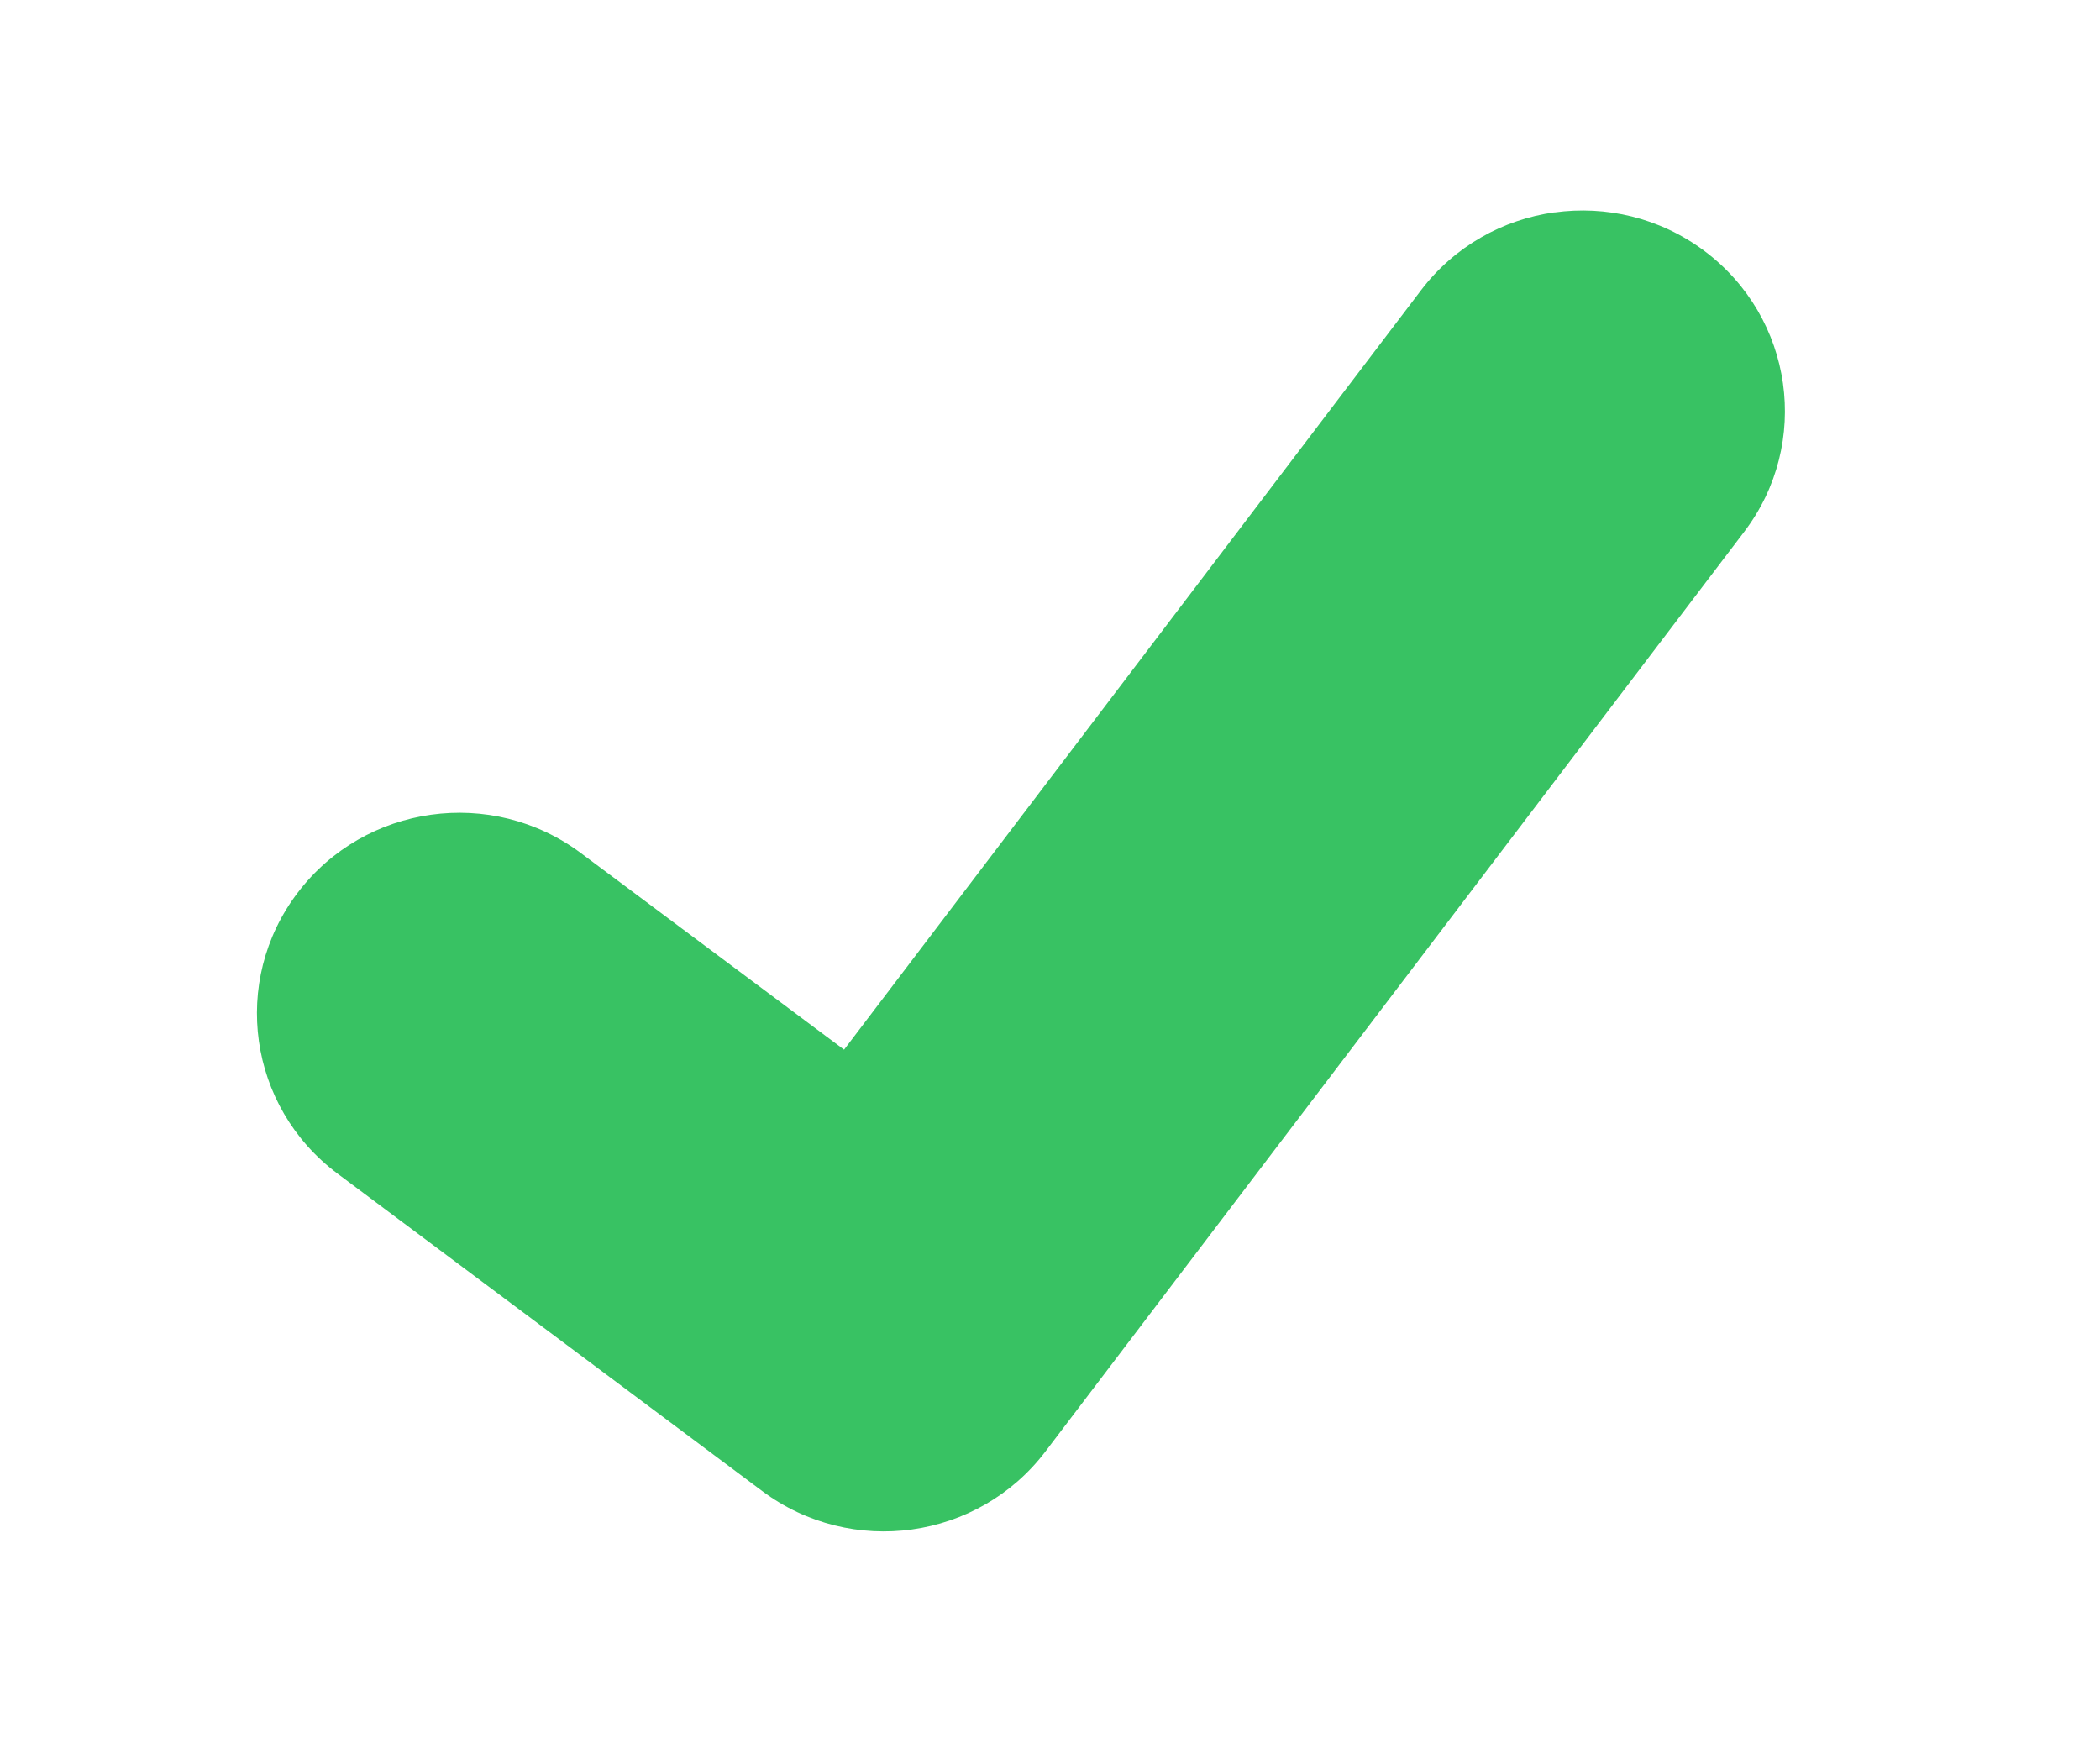
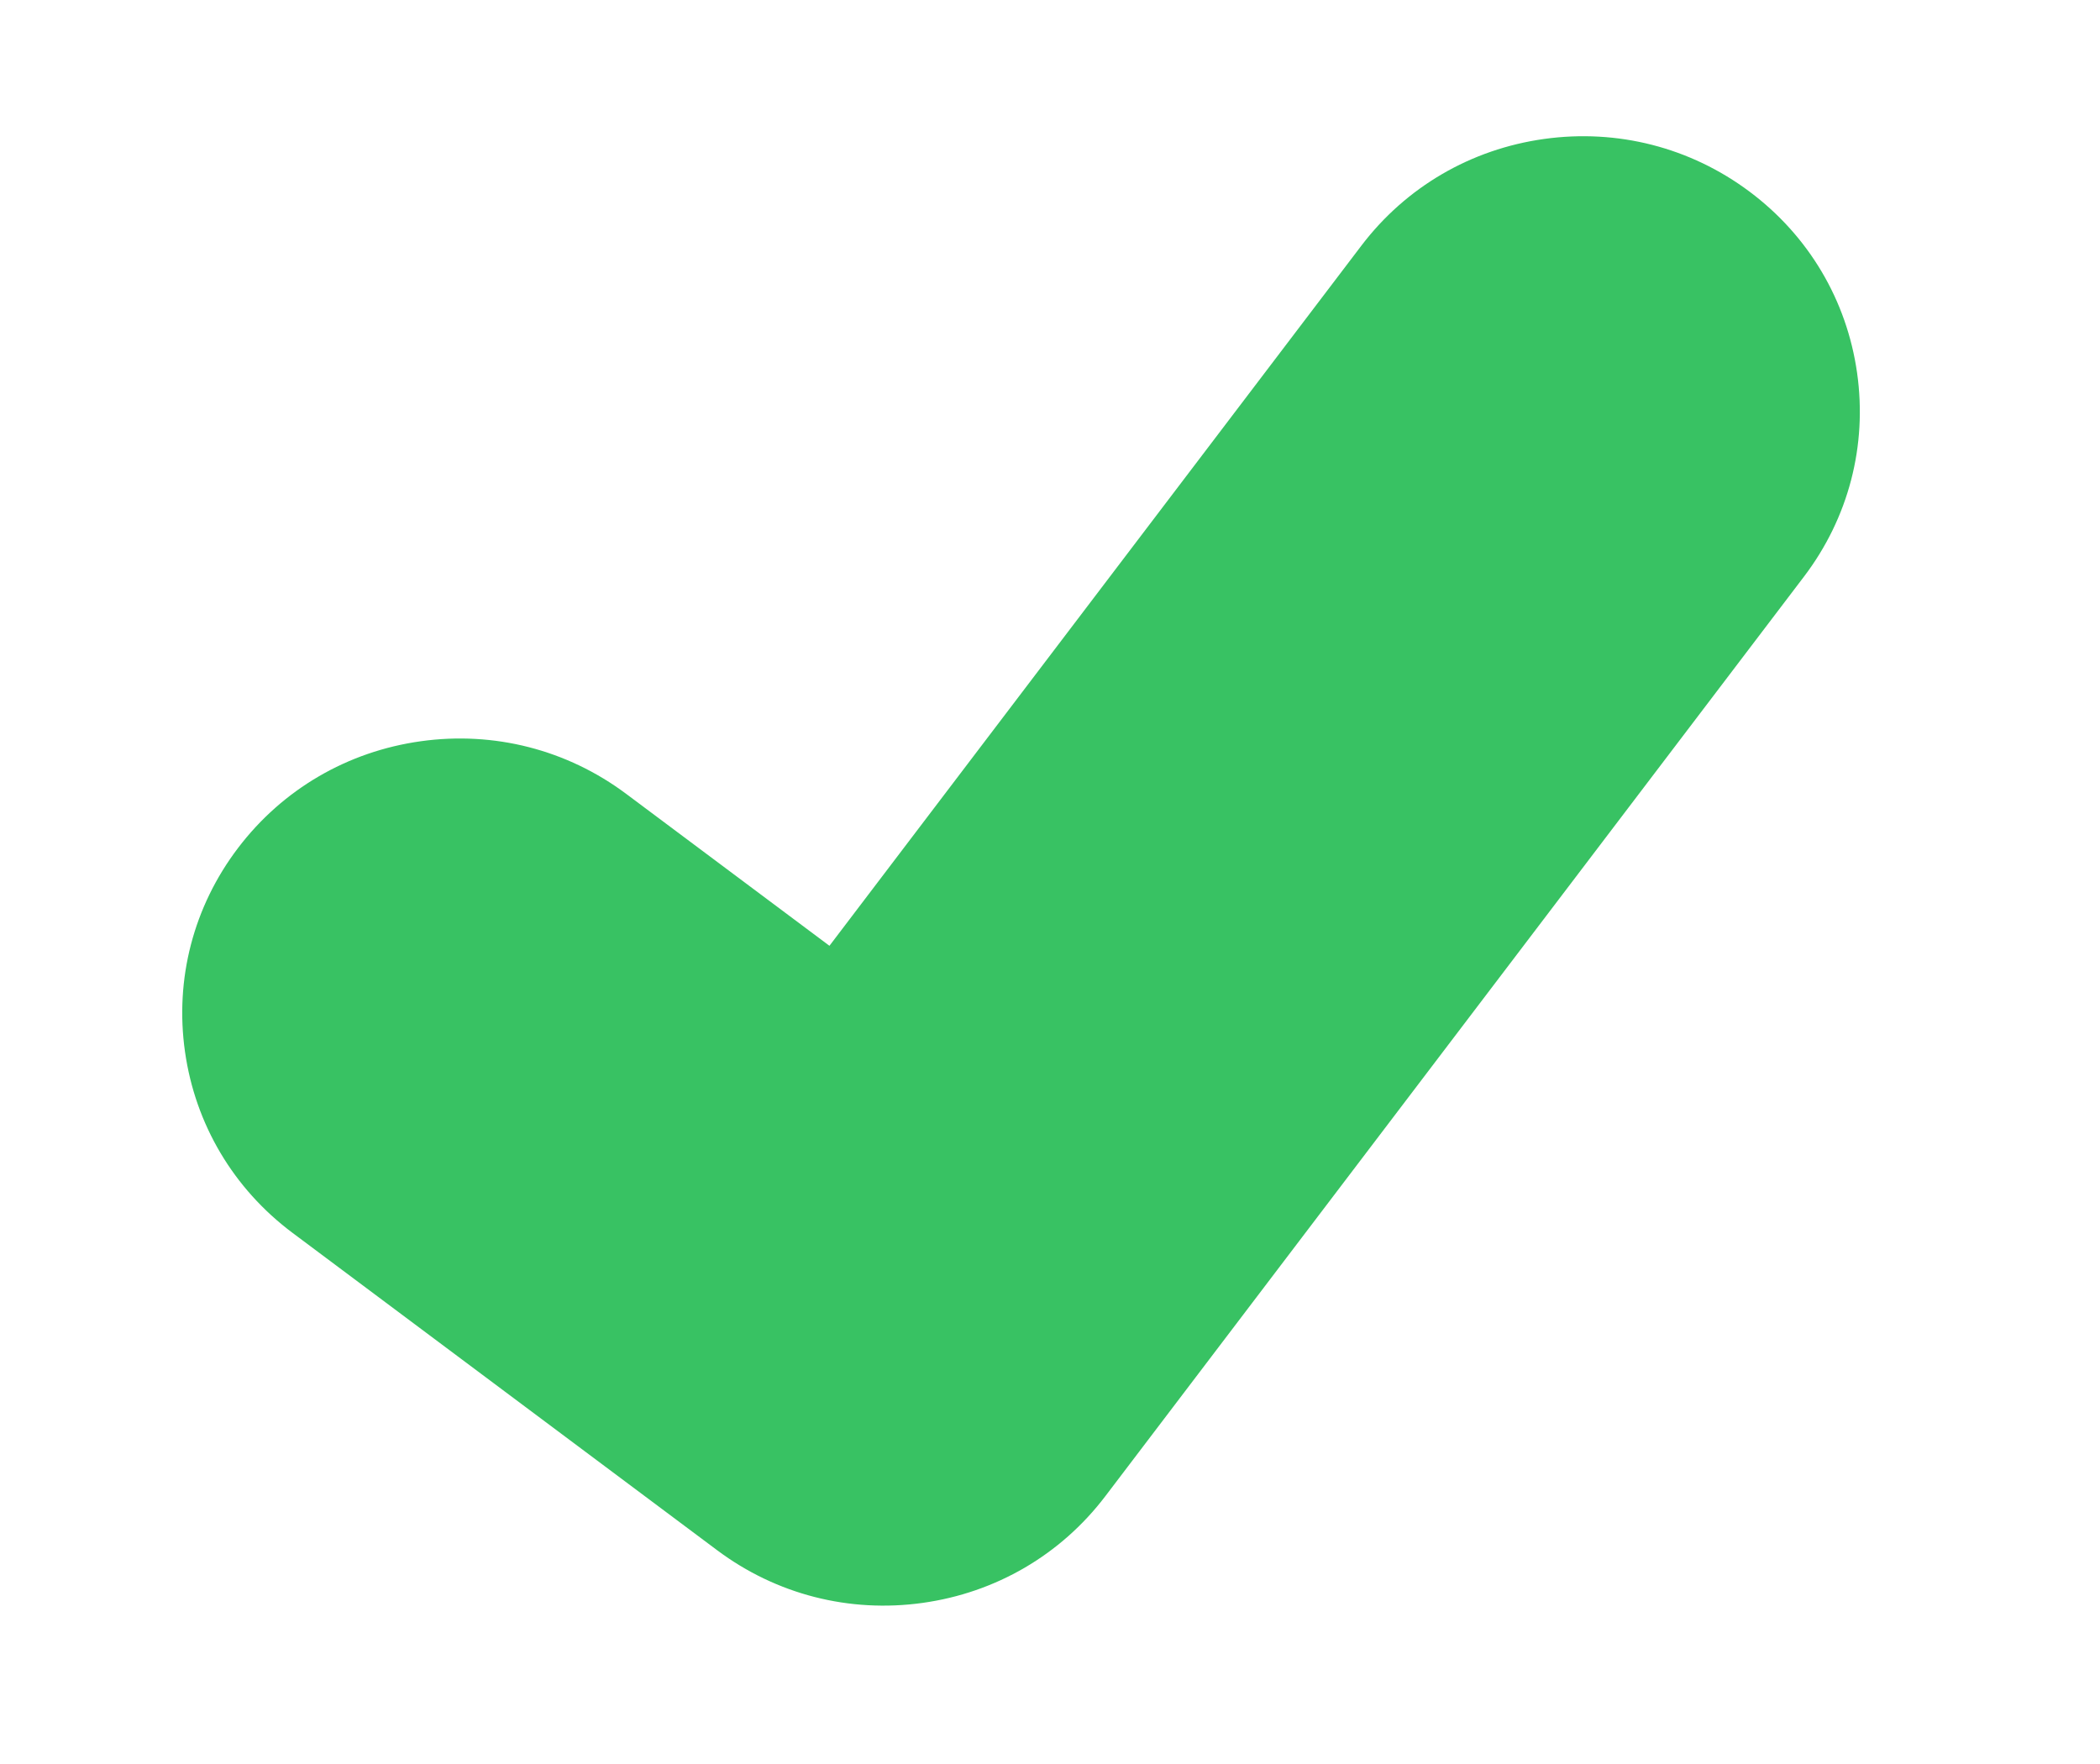
<svg xmlns="http://www.w3.org/2000/svg" width="125" height="105" viewBox="0 0 125 105" fill="none">
  <g filter="url(#filter0_d_2013_6554)">
    <path d="M54.914 94.411C50.553 95.019 46.211 93.909 42.691 91.278L17.417 72.388C13.897 69.757 11.624 65.924 11.011 61.598C10.398 57.272 11.517 52.965 14.17 49.474C16.822 45.983 20.688 43.729 25.049 43.121C29.41 42.513 33.752 43.623 37.273 46.254L49.372 55.297L81.033 13.624C83.686 10.133 87.551 7.879 91.912 7.271C96.274 6.663 100.616 7.773 104.136 10.404C107.656 13.035 109.928 16.869 110.541 21.194C111.154 25.52 110.035 29.827 107.383 33.318L65.794 88.058C63.141 91.549 59.276 93.803 54.914 94.411Z" fill="#38C263" />
-     <path d="M92.525 11.645C95.578 11.219 98.794 11.951 101.448 13.934C106.762 17.907 107.823 25.395 103.817 30.659L62.228 85.399C60.229 88.031 57.34 89.614 54.288 90.039C51.236 90.465 48.02 89.733 45.366 87.75L20.092 68.859C14.777 64.887 13.716 57.399 17.722 52.135C19.721 49.503 22.61 47.92 25.662 47.495C28.714 47.069 31.931 47.801 34.584 49.784L50.242 61.48L84.584 16.278C86.584 13.646 89.472 12.064 92.525 11.638M91.286 2.899C85.745 3.671 80.838 6.537 77.475 10.971L48.496 49.114L39.955 42.731C35.491 39.388 29.978 37.974 24.436 38.747C18.895 39.519 13.989 42.385 10.626 46.819C7.248 51.248 5.824 56.716 6.602 62.212C7.381 67.709 10.27 72.575 14.741 75.91L40.014 94.793C44.486 98.135 49.998 99.549 55.533 98.777C61.068 98.006 65.981 95.139 69.344 90.705L110.933 35.965C114.302 31.53 115.728 26.069 114.949 20.573C114.171 15.077 111.282 10.21 106.811 6.875C102.347 3.539 96.834 2.119 91.292 2.891L91.286 2.899Z" fill="white" />
  </g>
  <defs>
    <filter id="filter0_d_2013_6554" x="3.395" y="0.686" width="114.763" height="102.297" filterUnits="userSpaceOnUse" color-interpolation-filters="sRGB">
      <feFlood flood-opacity="0" result="BackgroundImageFix" />
      <feColorMatrix in="SourceAlpha" type="matrix" values="0 0 0 0 0 0 0 0 0 0 0 0 0 0 0 0 0 0 127 0" result="hardAlpha" />
      <feOffset dy="1" />
      <feGaussianBlur stdDeviation="1.5" />
      <feComposite in2="hardAlpha" operator="out" />
      <feColorMatrix type="matrix" values="0 0 0 0 0 0 0 0 0 0 0 0 0 0 0 0 0 0 0.15 0" />
      <feBlend mode="normal" in2="BackgroundImageFix" result="effect1_dropShadow_2013_6554" />
      <feBlend mode="normal" in="SourceGraphic" in2="effect1_dropShadow_2013_6554" result="shape" />
    </filter>
  </defs>
</svg>